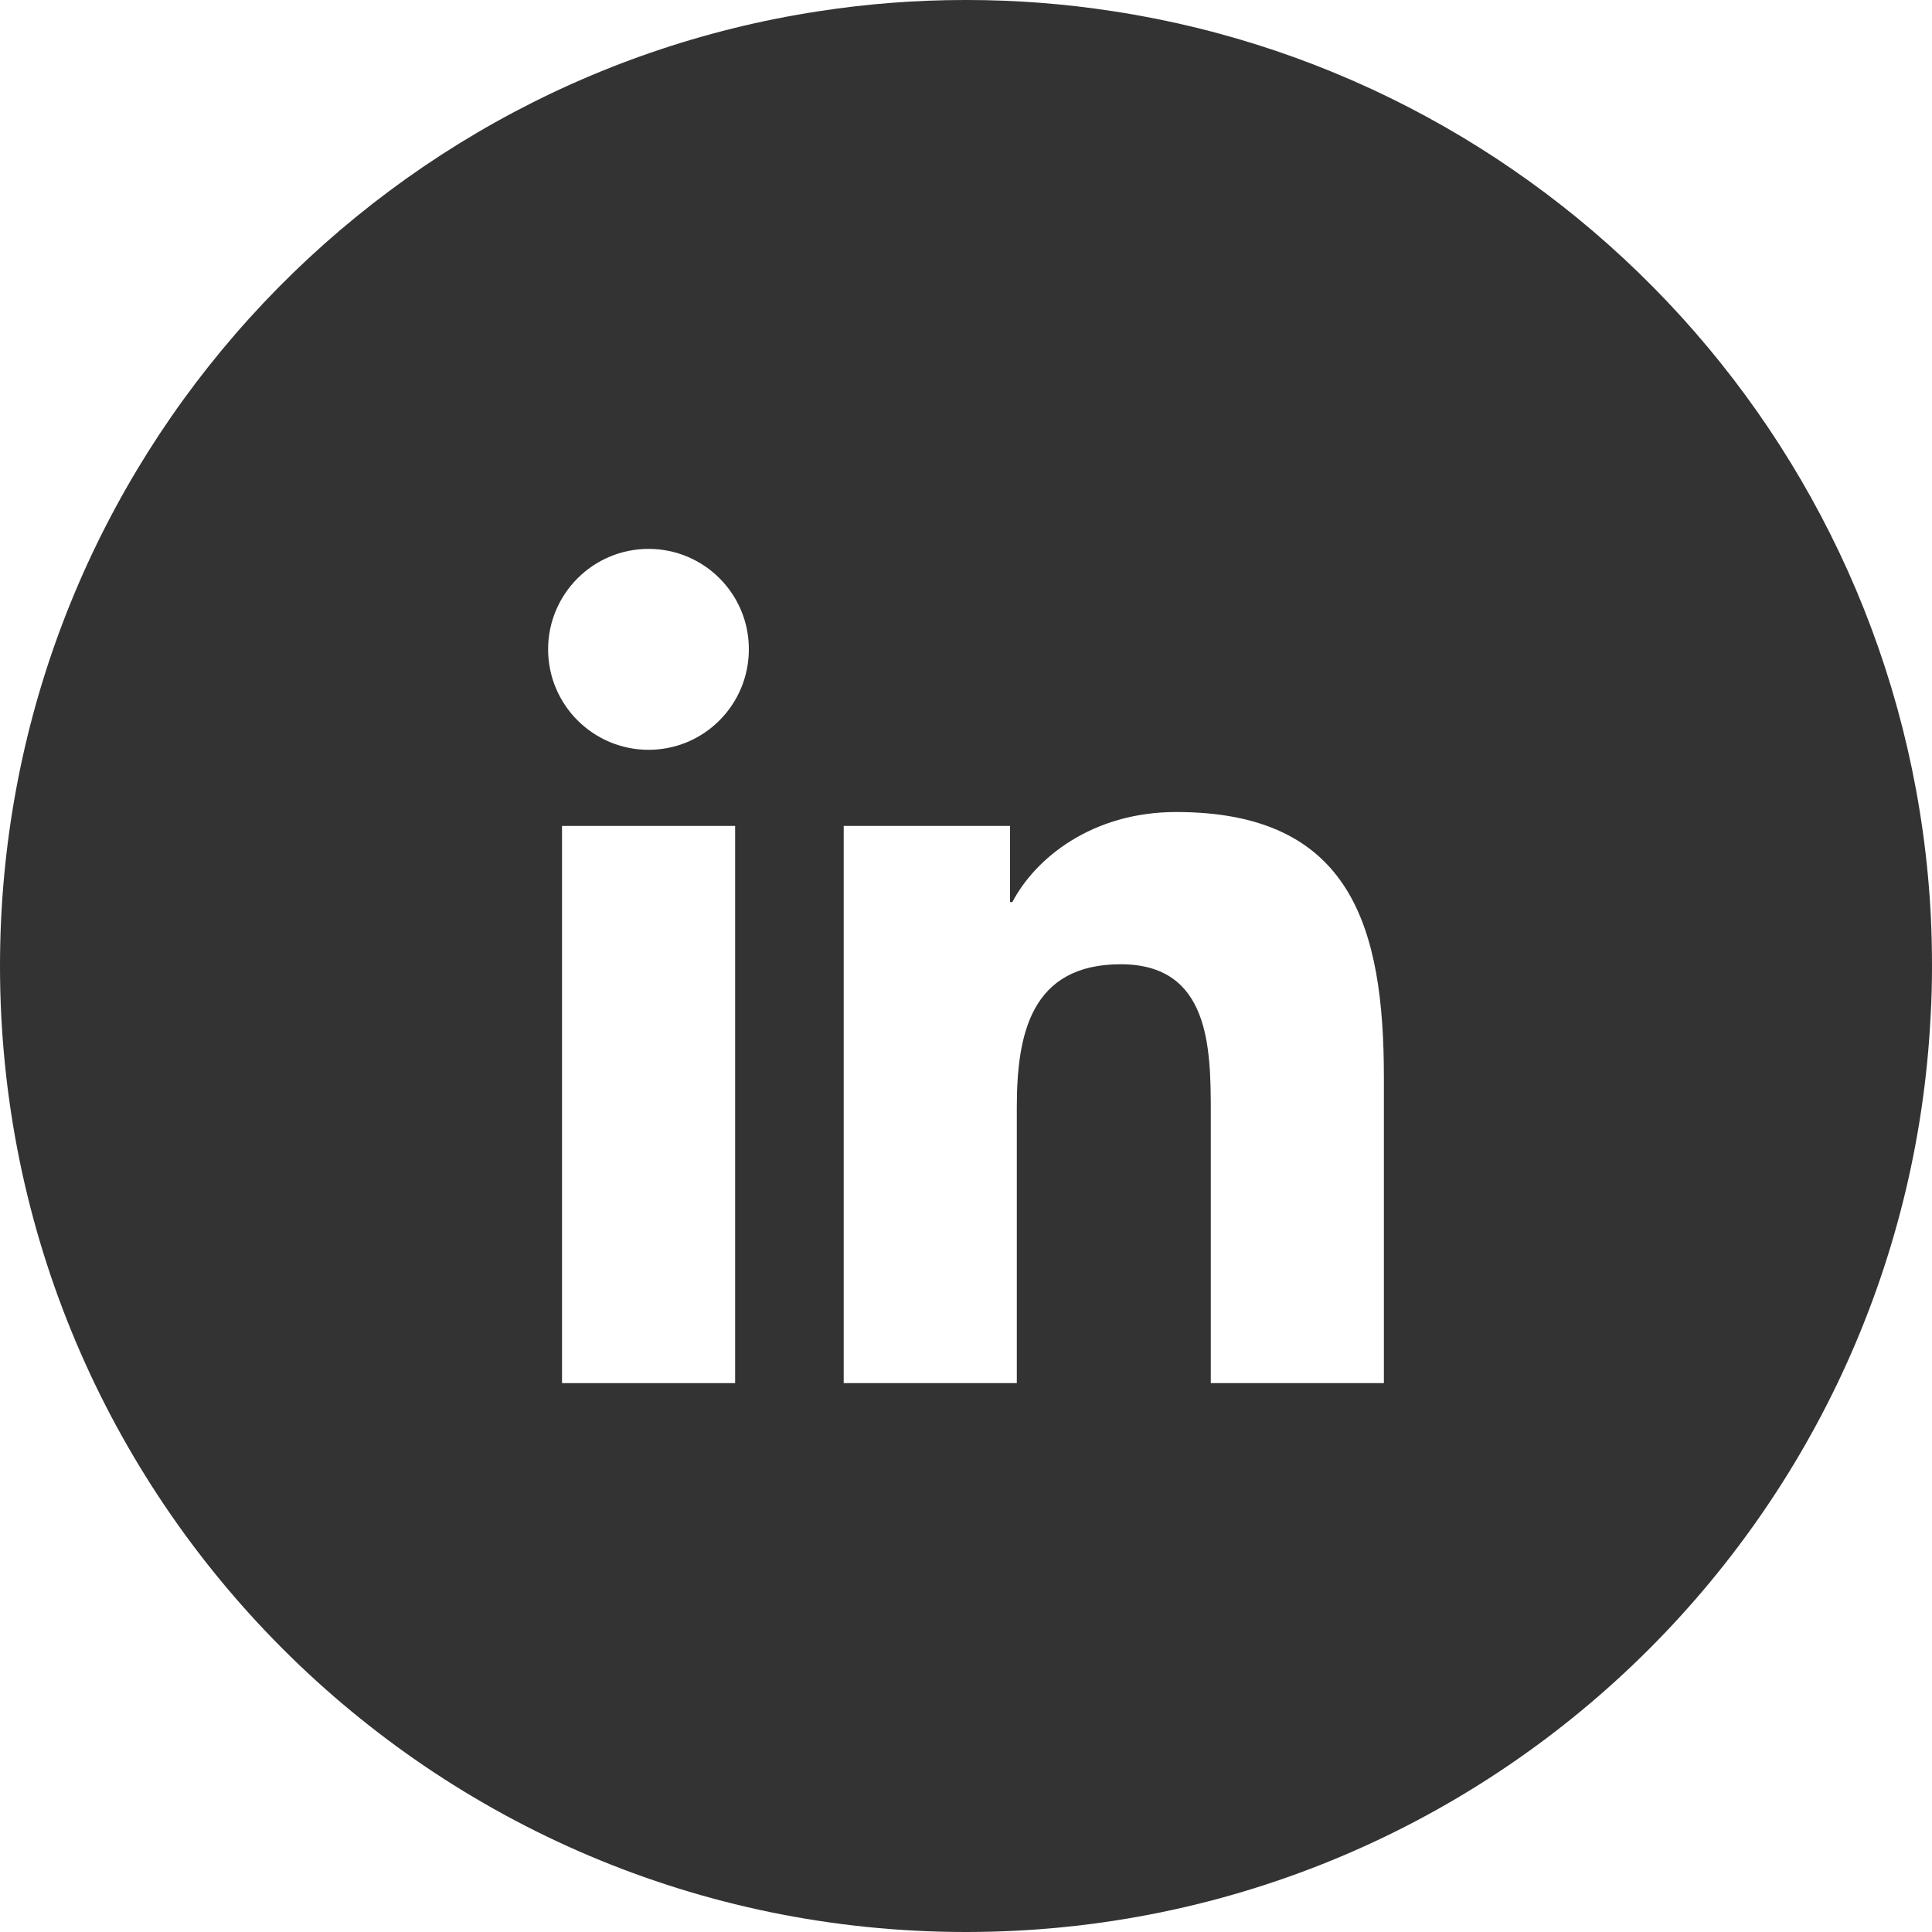
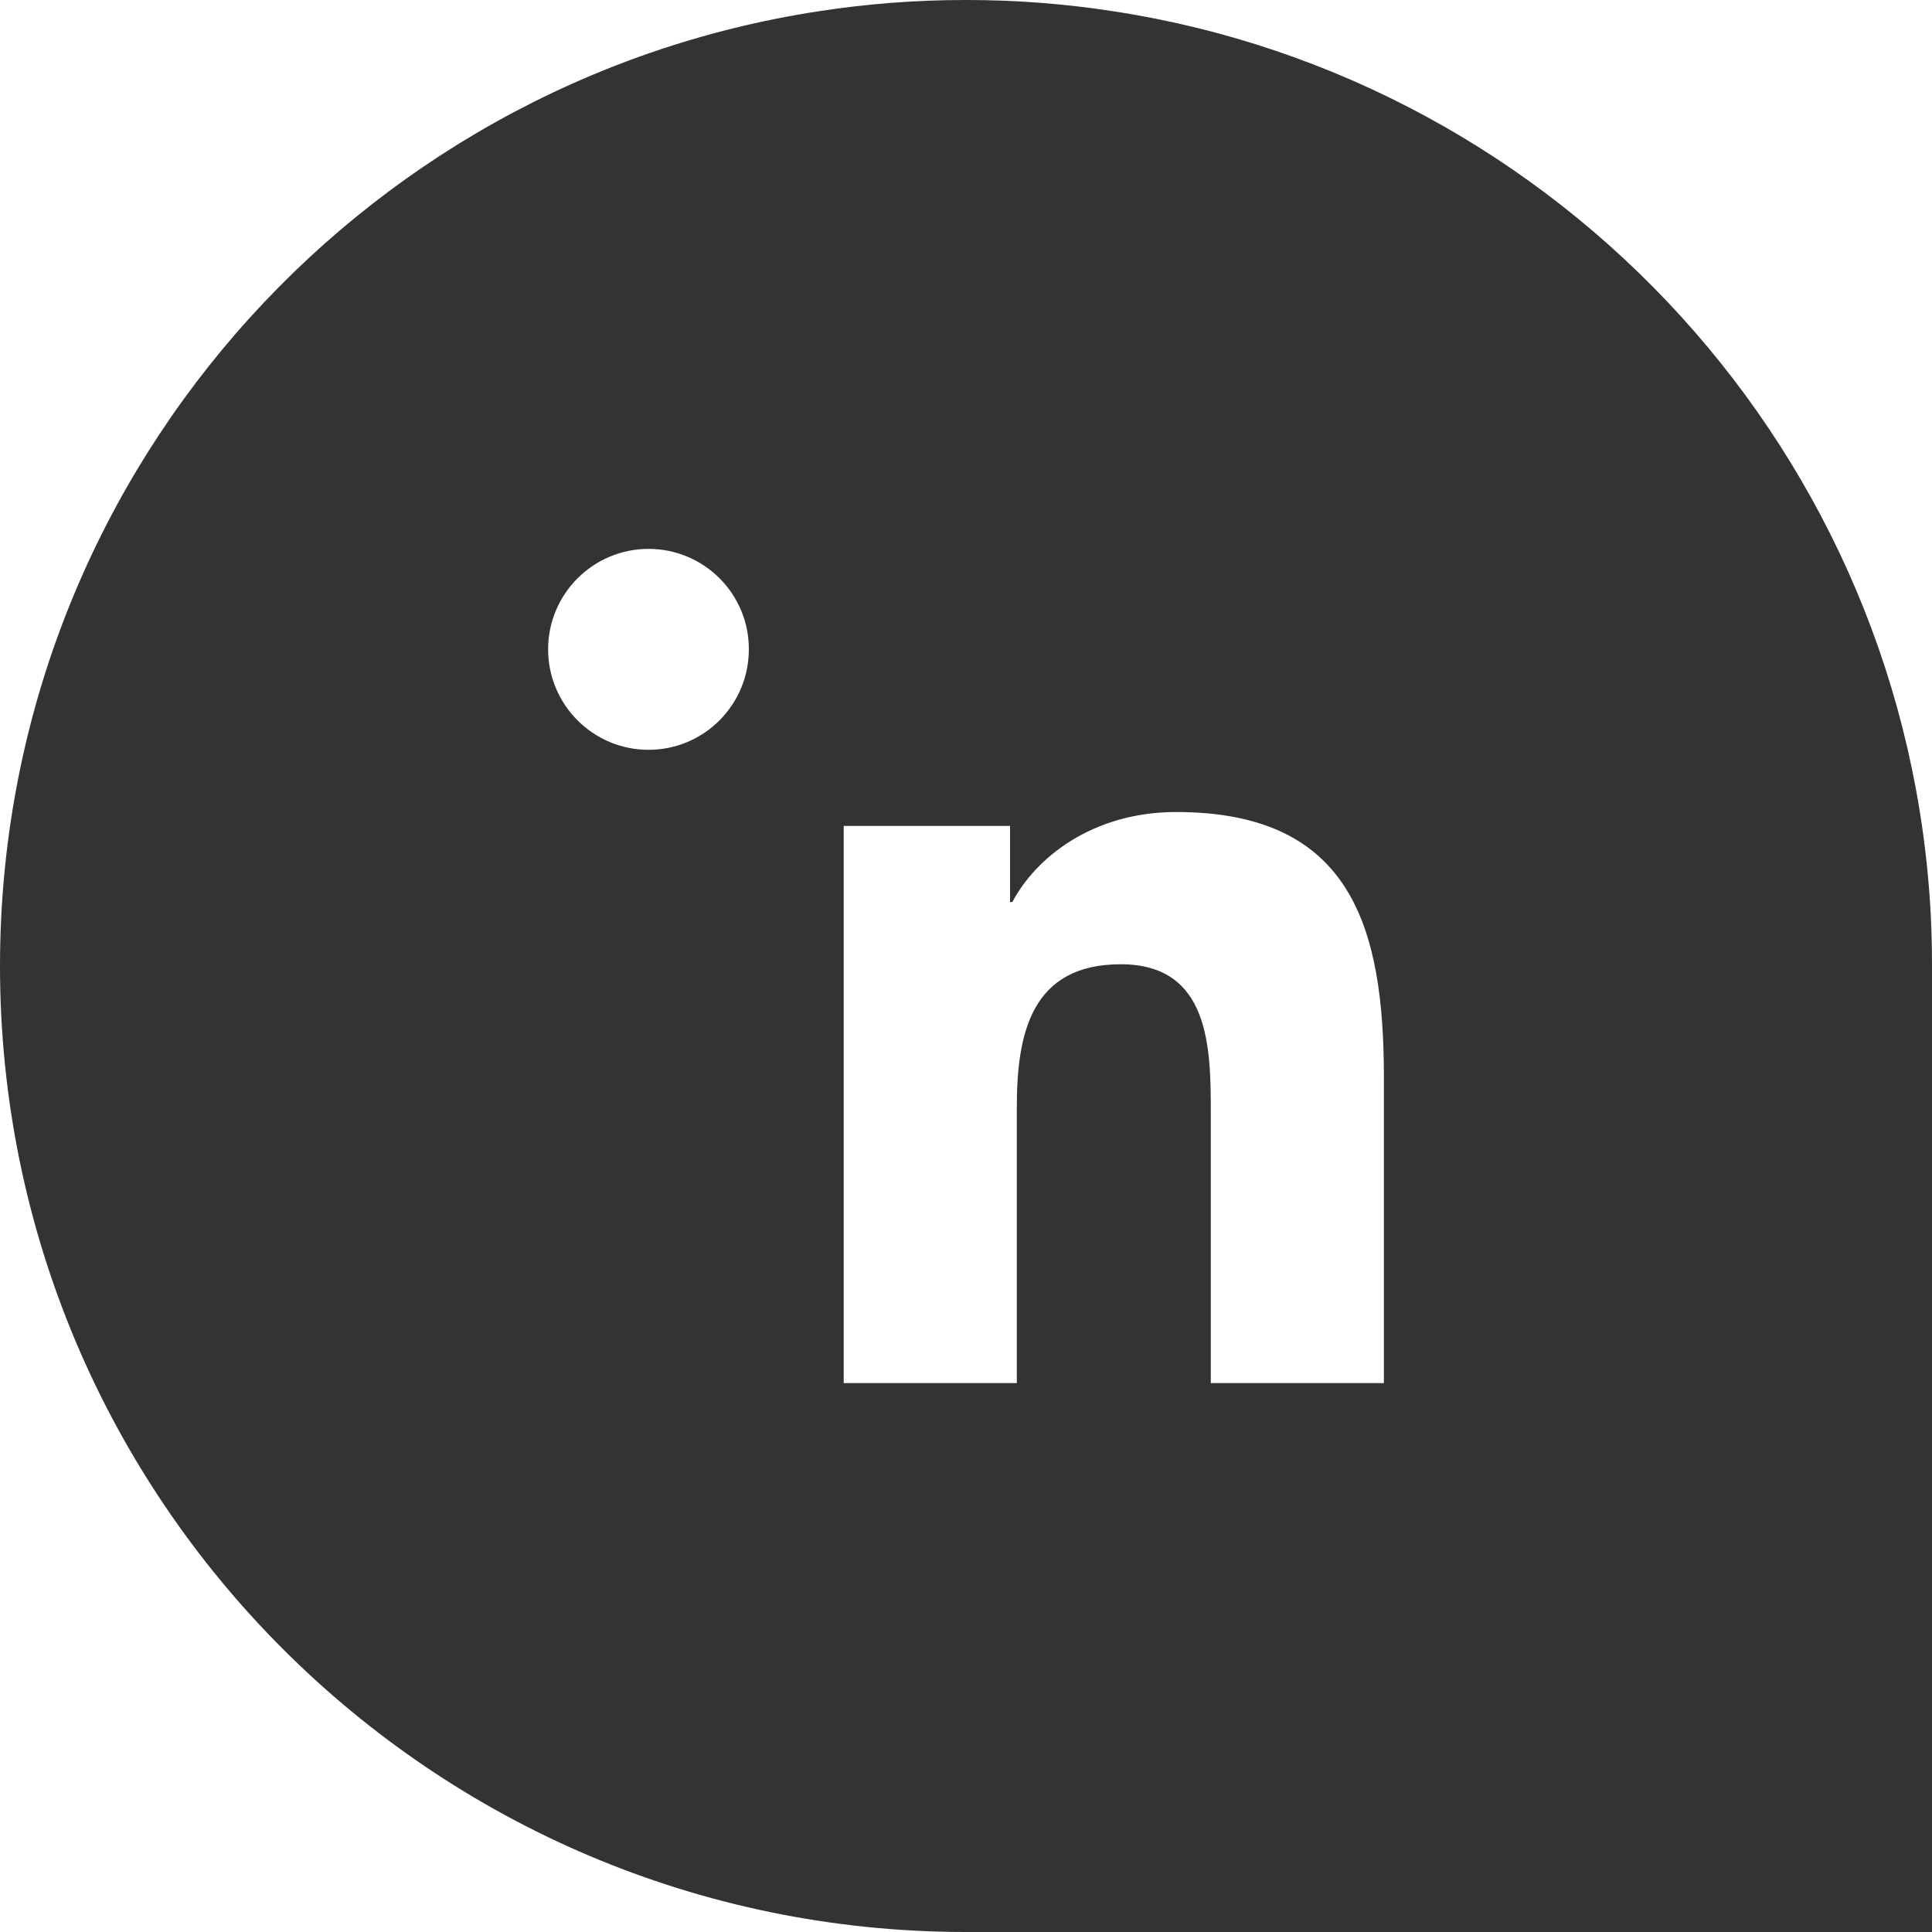
<svg xmlns="http://www.w3.org/2000/svg" version="1.1" id="Layer_1" x="0px" y="0px" viewBox="0 0 100 100" style="enable-background:new 0 0 100 100;" xml:space="preserve">
  <rect x="0" y="0" width="100" height="100" fill="#333333" stroke="none" />
  <style type="text/css">
	.st0{fill:#FFFFFF;}
</style>
  <g>
    <path class="st0" d="M0,50v50h49.95C22.36,99.97,0,77.6,0,50z" />
    <path class="st0" d="M43.67,42.75v28.84h8.96V57.32c0-3.76,0.71-7.41,5.38-7.41c4.6,0,4.66,4.3,4.66,7.65v14.03h8.96V55.77   c0-7.77-1.68-13.74-10.75-13.74c-4.36,0-7.29,2.39-8.48,4.66h-0.12v-3.94H43.67z" />
-     <path class="st0" d="M42.39,0.58C44.85,0.2,47.37,0,49.94,0H0v50C0,24.97,18.39,4.24,42.39,0.58z" />
+     <path class="st0" d="M42.39,0.58C44.85,0.2,47.37,0,49.94,0H0v50C0,24.97,18.39,4.24,42.39,0.58" />
    <path class="st0" d="M50.06,0c2.56,0,5.09,0.2,7.55,0.58c23.18,3.54,41.12,22.99,42.33,46.85C99.98,48.28,100,49.14,100,50V0H50.06   z" />
-     <path class="st0" d="M50.05,100H100V50c0,0.86-0.02,1.72-0.07,2.57C98.6,78.98,76.78,99.97,50.05,100z" />
    <path class="st0" d="M33.57,28.41c-2.87,0-5.2,2.33-5.2,5.2c0,2.87,2.33,5.2,5.2,5.2c2.87,0,5.19-2.33,5.19-5.2   C38.77,30.74,36.44,28.41,33.57,28.41z" />
-     <rect x="29.09" y="42.75" class="st0" width="8.96" height="28.84" />
  </g>
</svg>